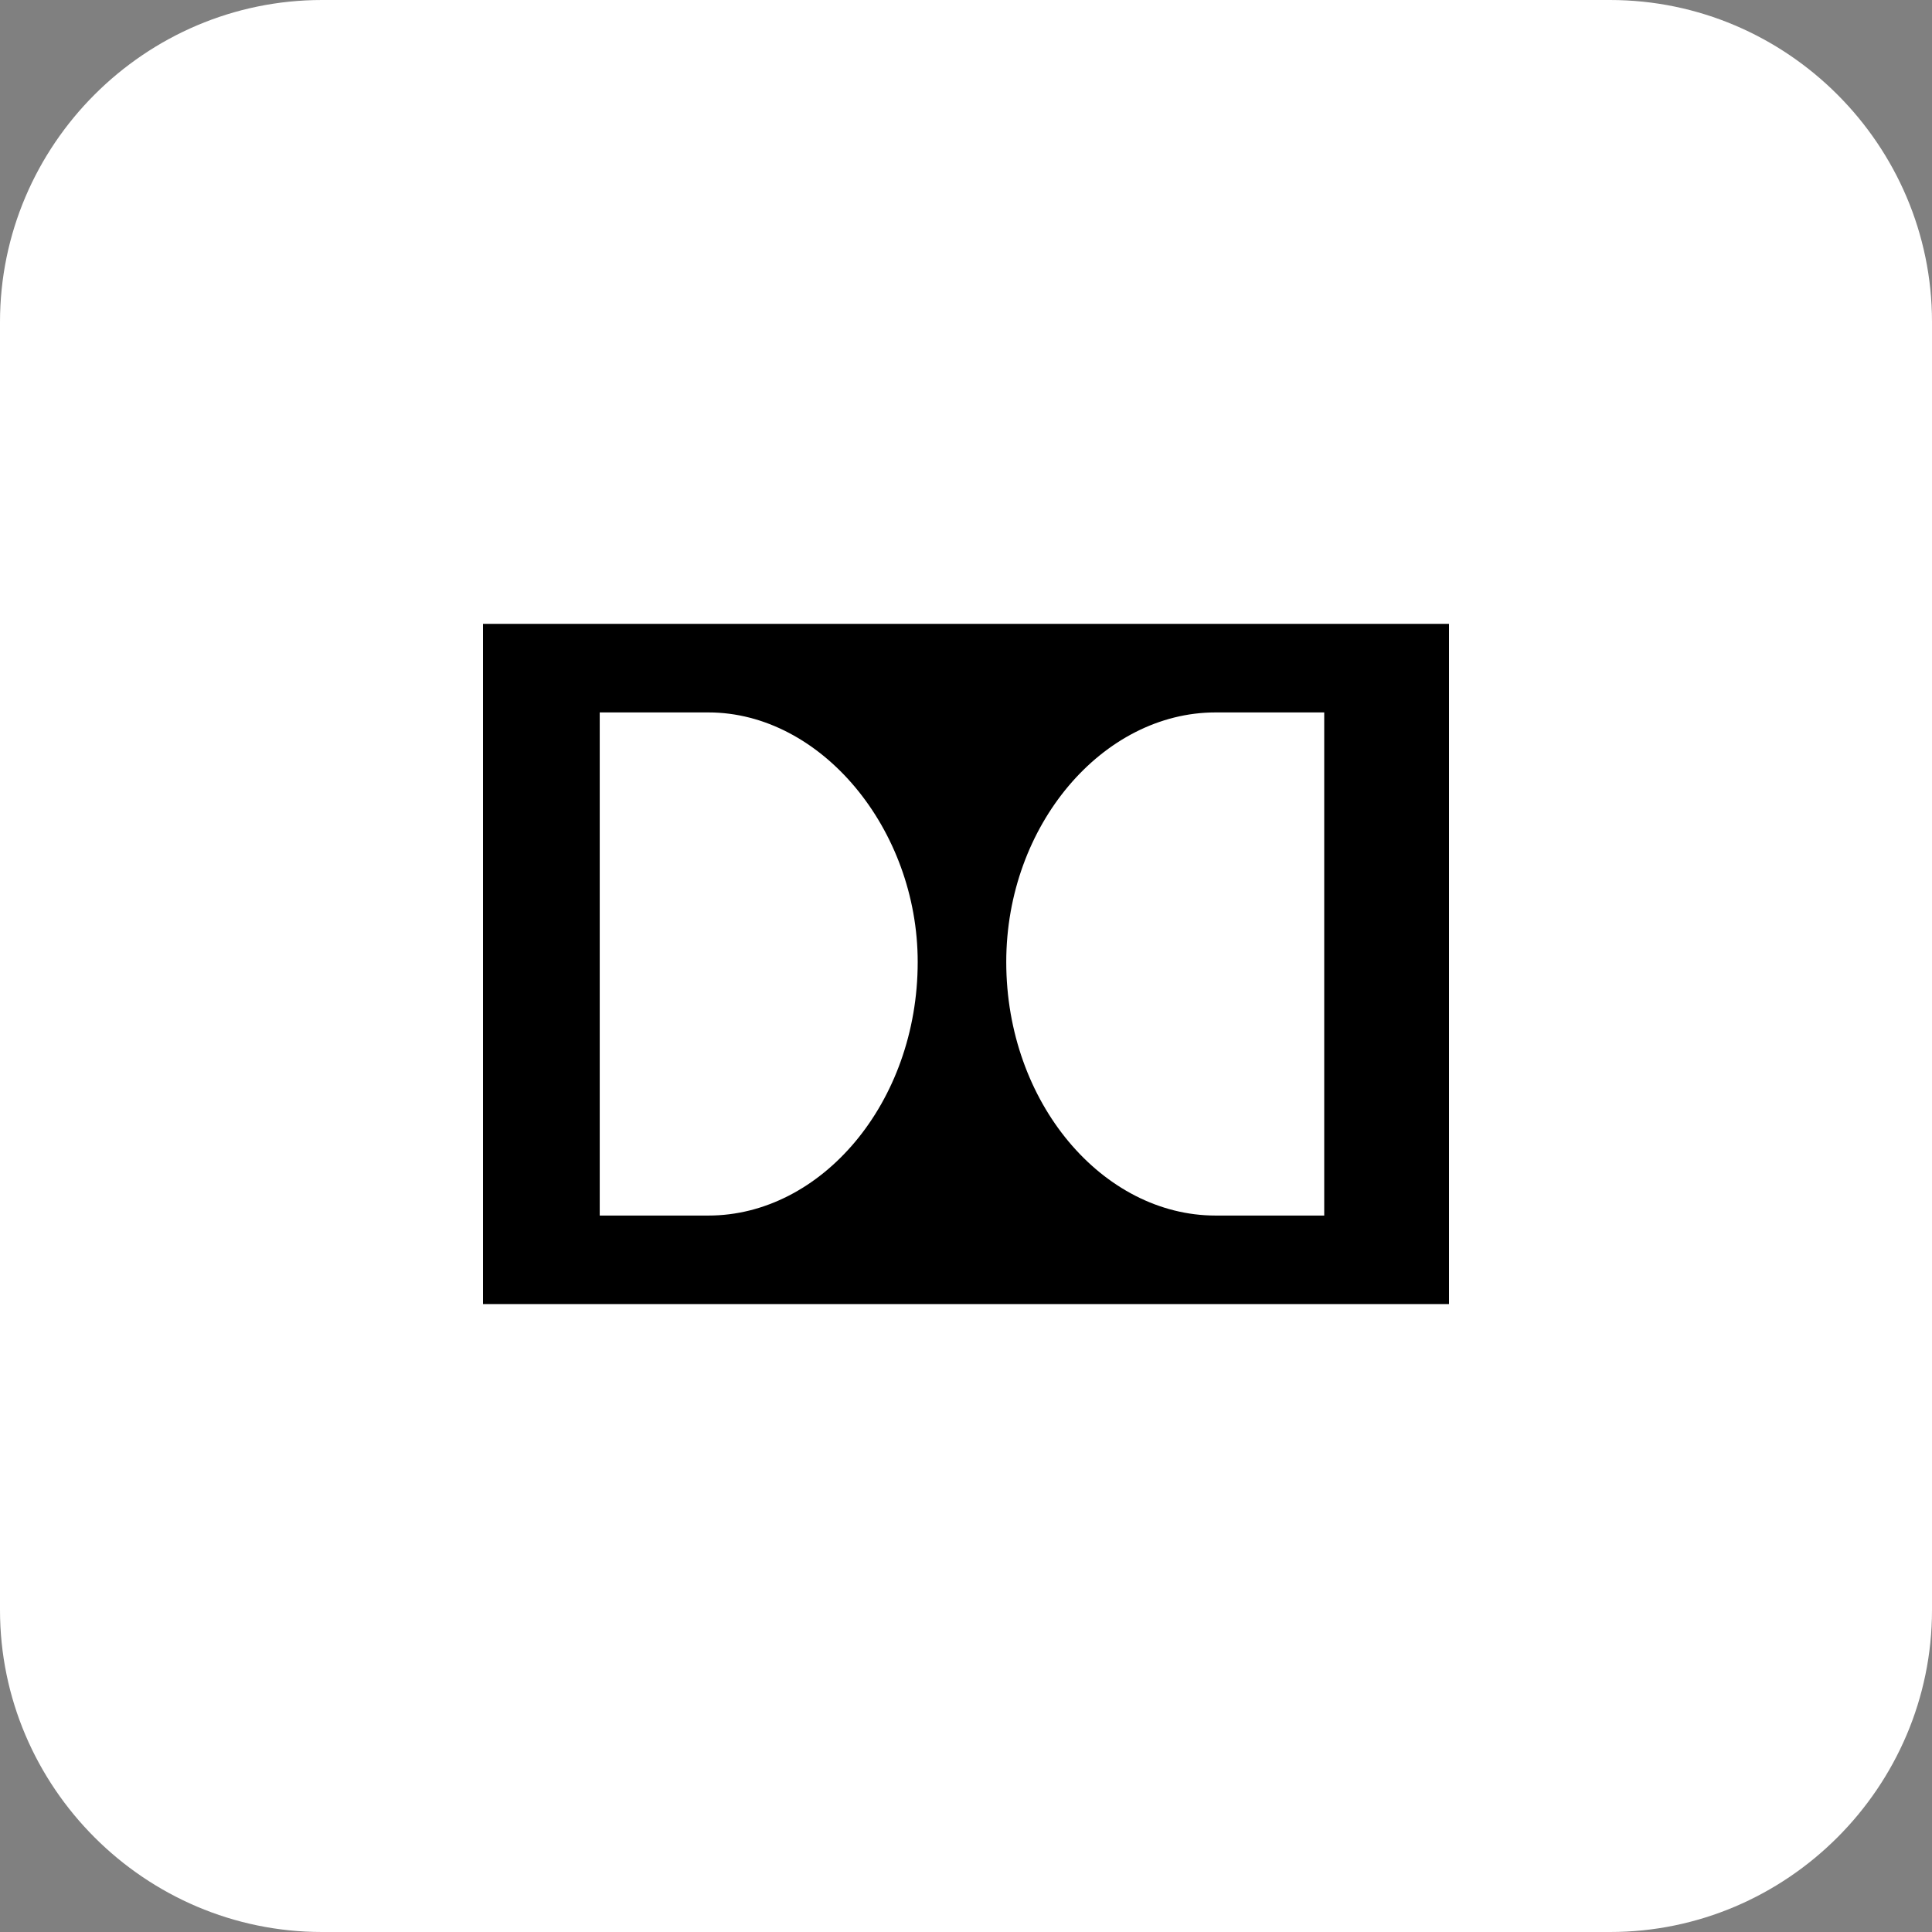
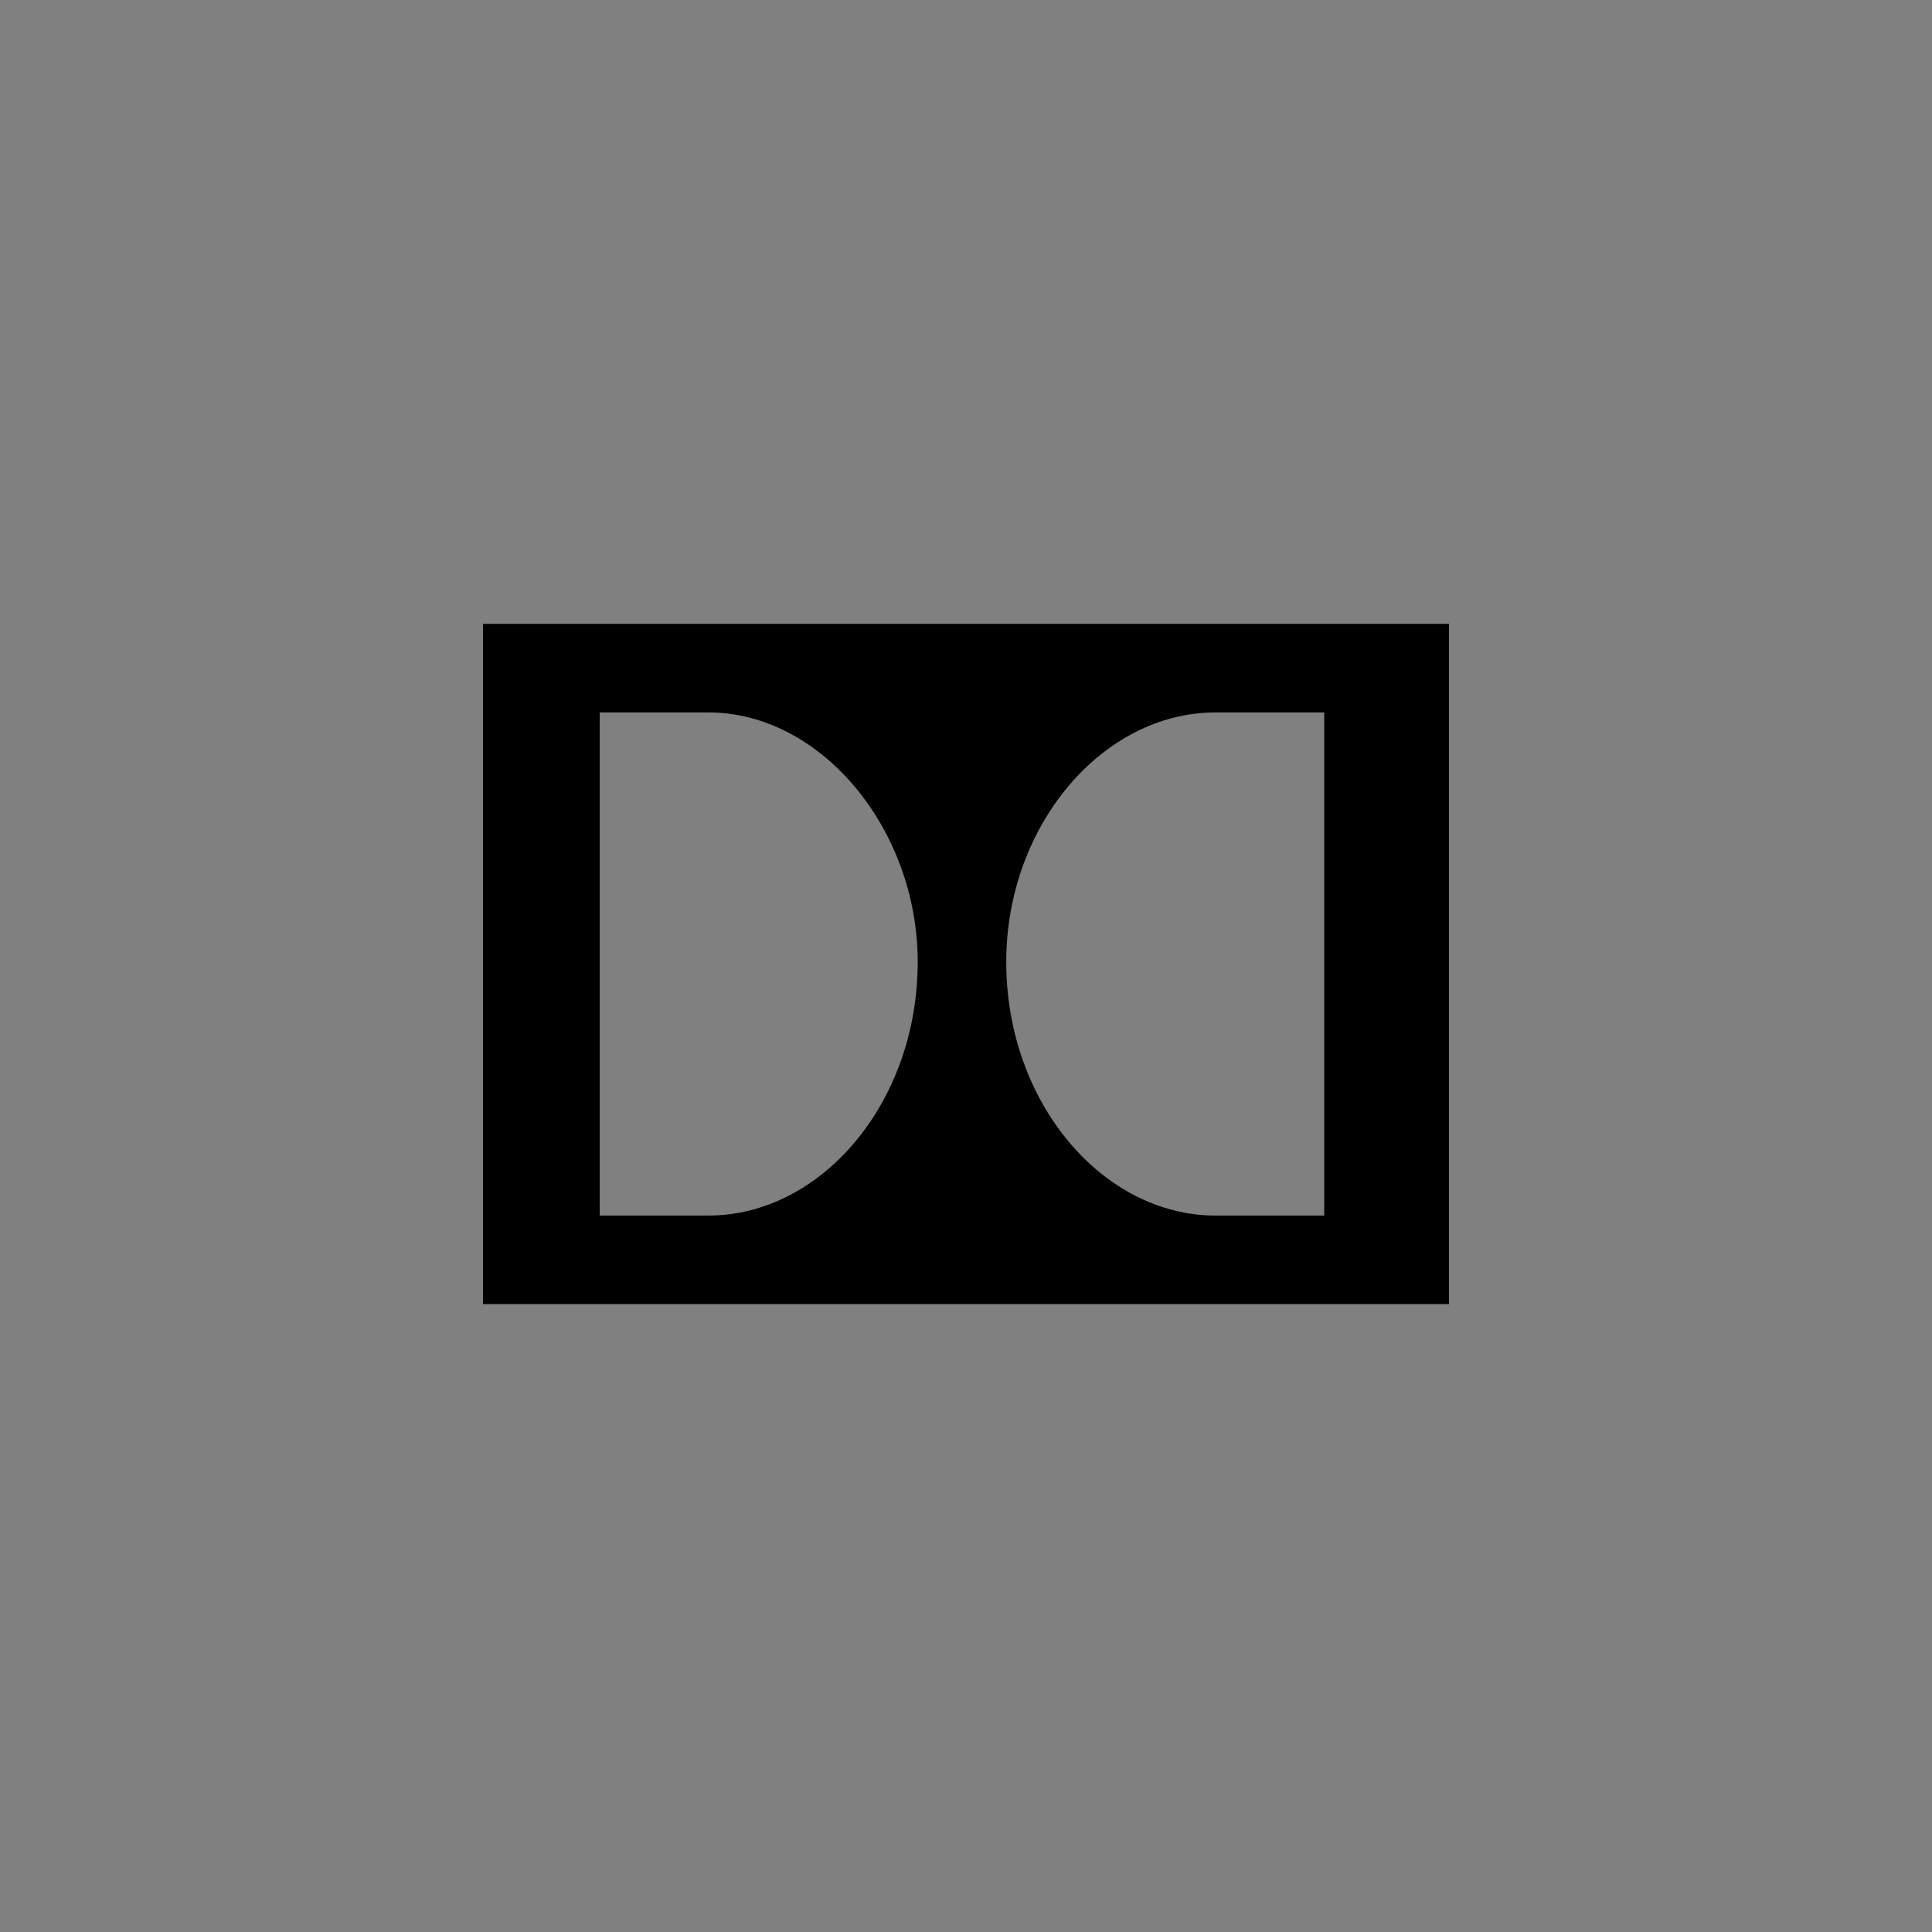
<svg xmlns="http://www.w3.org/2000/svg" viewBox="0 0 48 48" width="48" height="48">
  <rect x="0" y="0" width="48" height="48" fill="#808080" stroke="none" />
-   <path d="M8,0h32c4.4,0,8,3.6,8,8v32c0,4.4-3.6,8-8,8H8c-4.4,0-8-3.6-8-8V8C0,3.6,3.6,0,8,0z" fill="#fff" />
  <path d="M12 32.5v-17h24v16.9H12zm5.6-14.8h-2.7v12.5h2.7c2.8 0 5.2-2.8 5.2-6.3 0-3.3-2.4-6.2-5.2-6.2zm15.3 0h-2.7c-2.8 0-5.2 2.8-5.2 6.2 0 3.5 2.4 6.3 5.2 6.3h2.7V17.7z" fill-rule="evenodd" />
</svg>